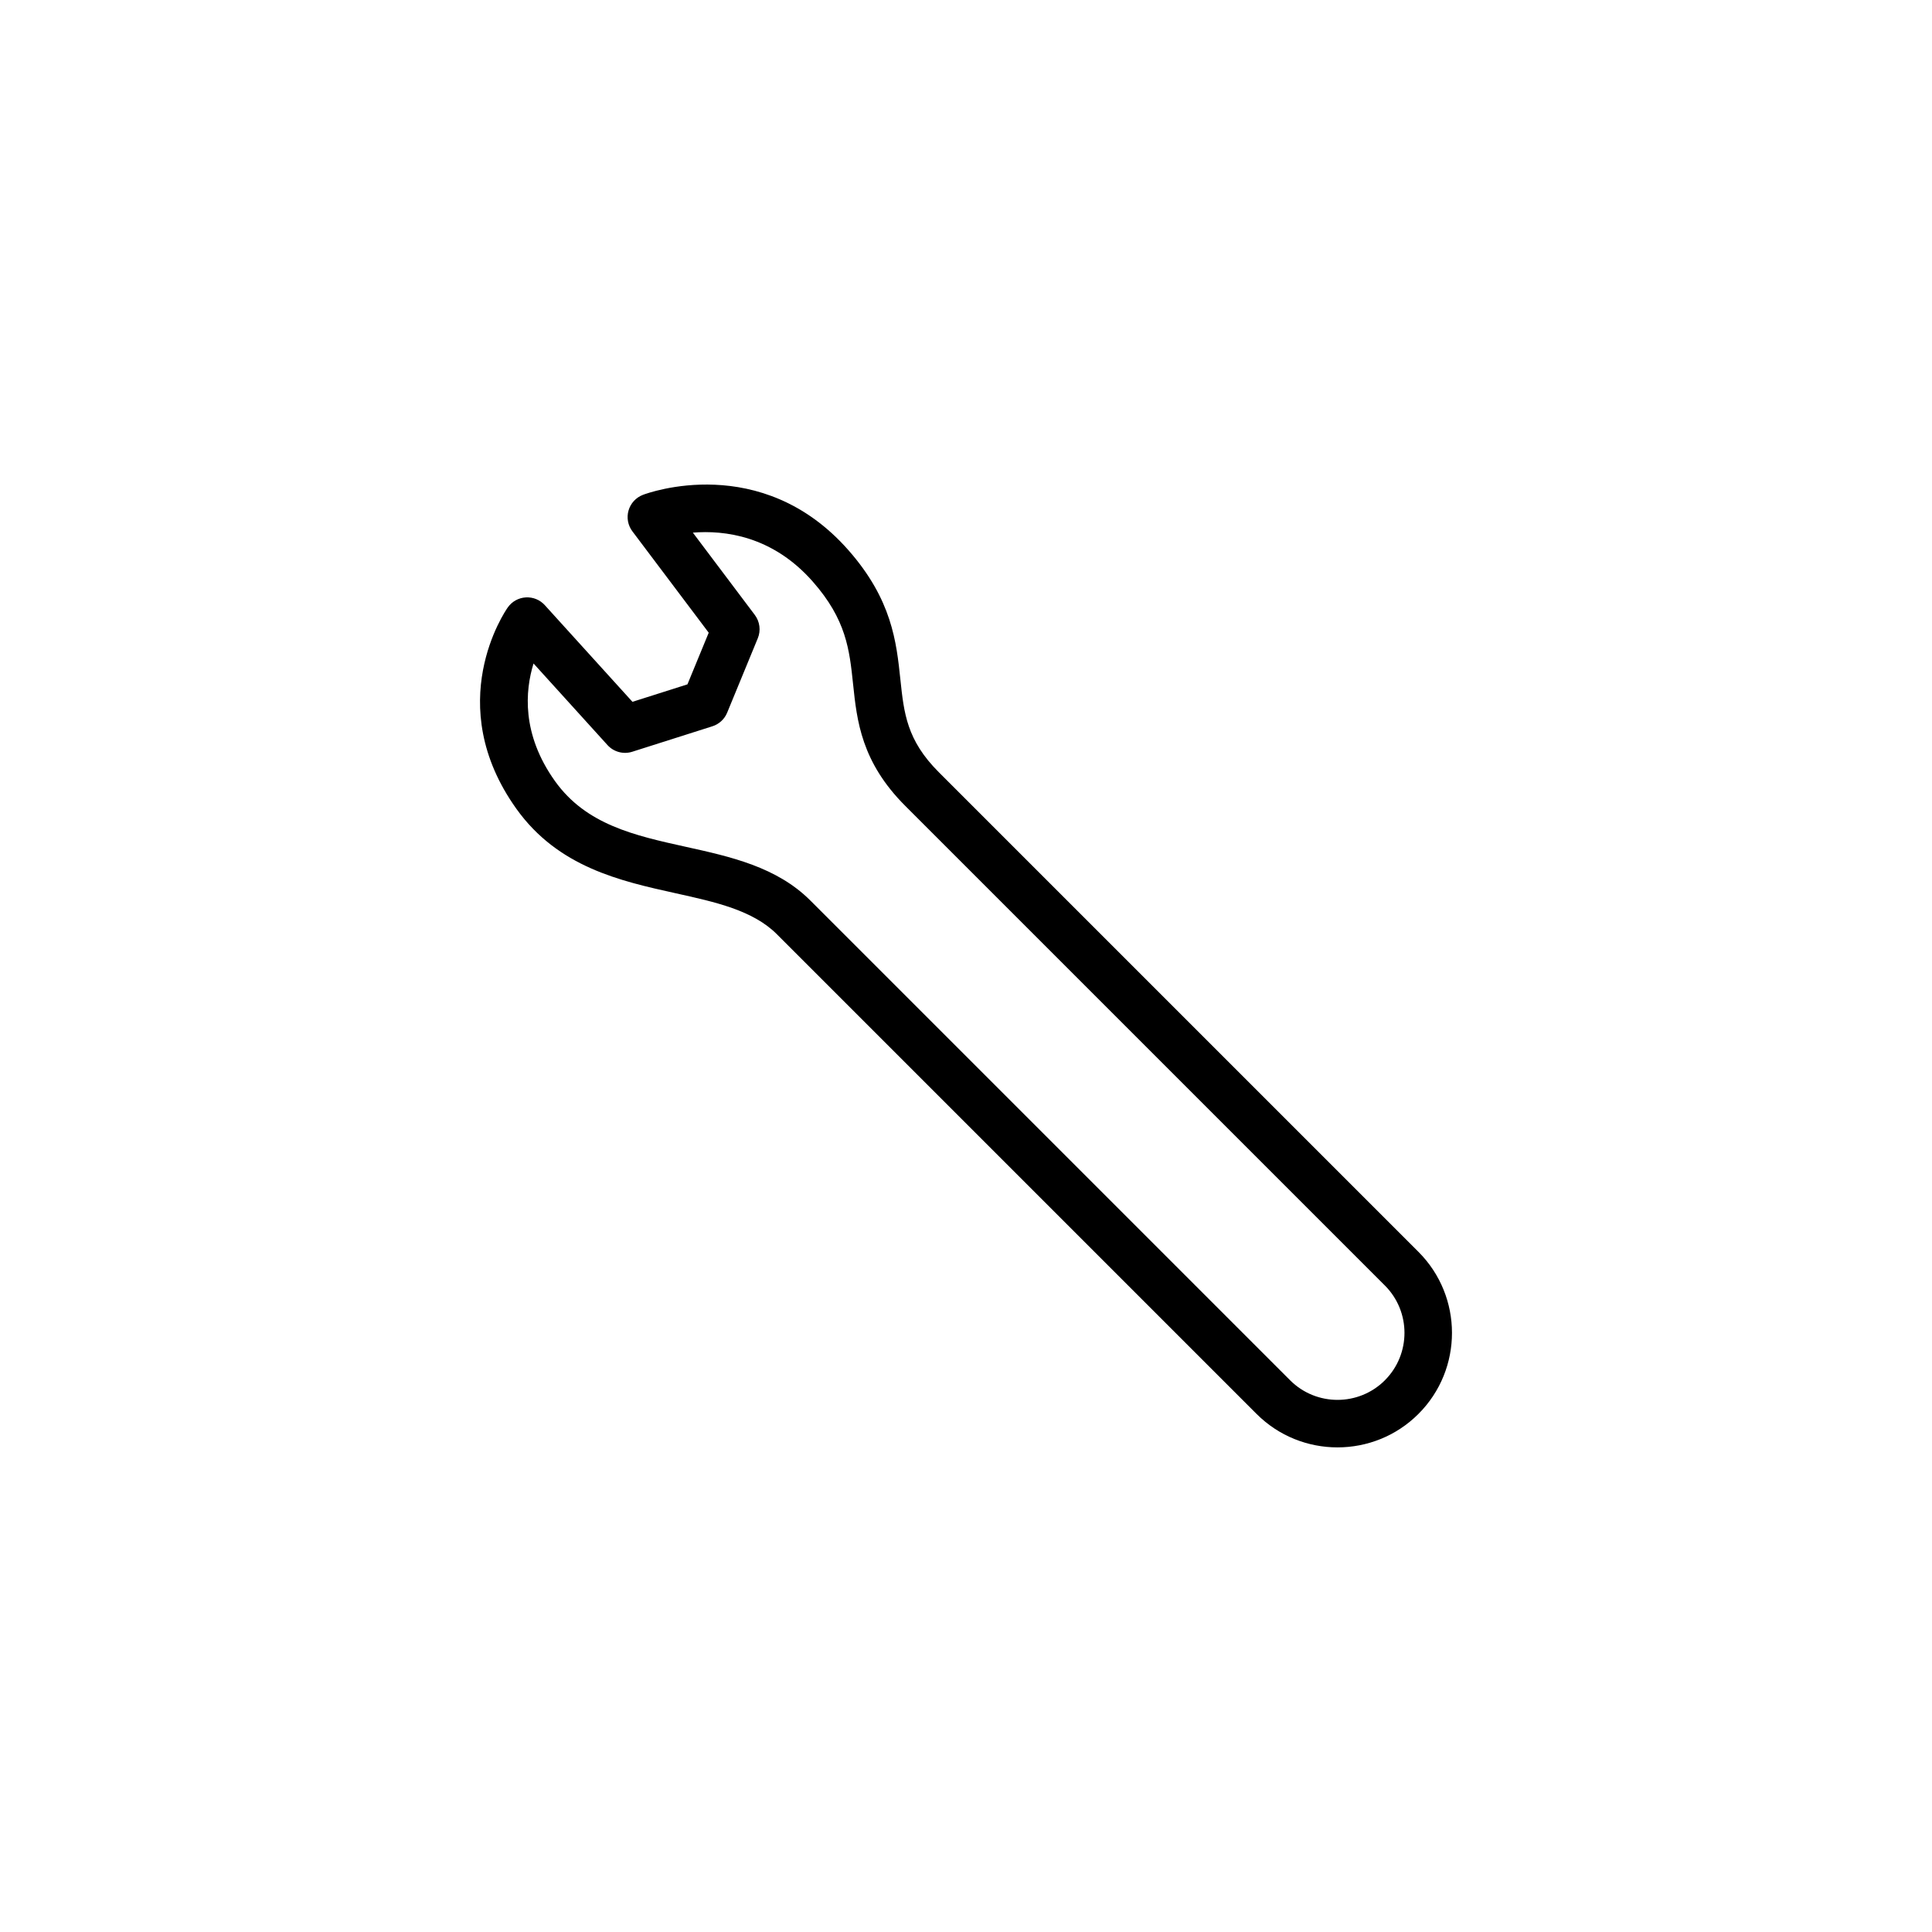
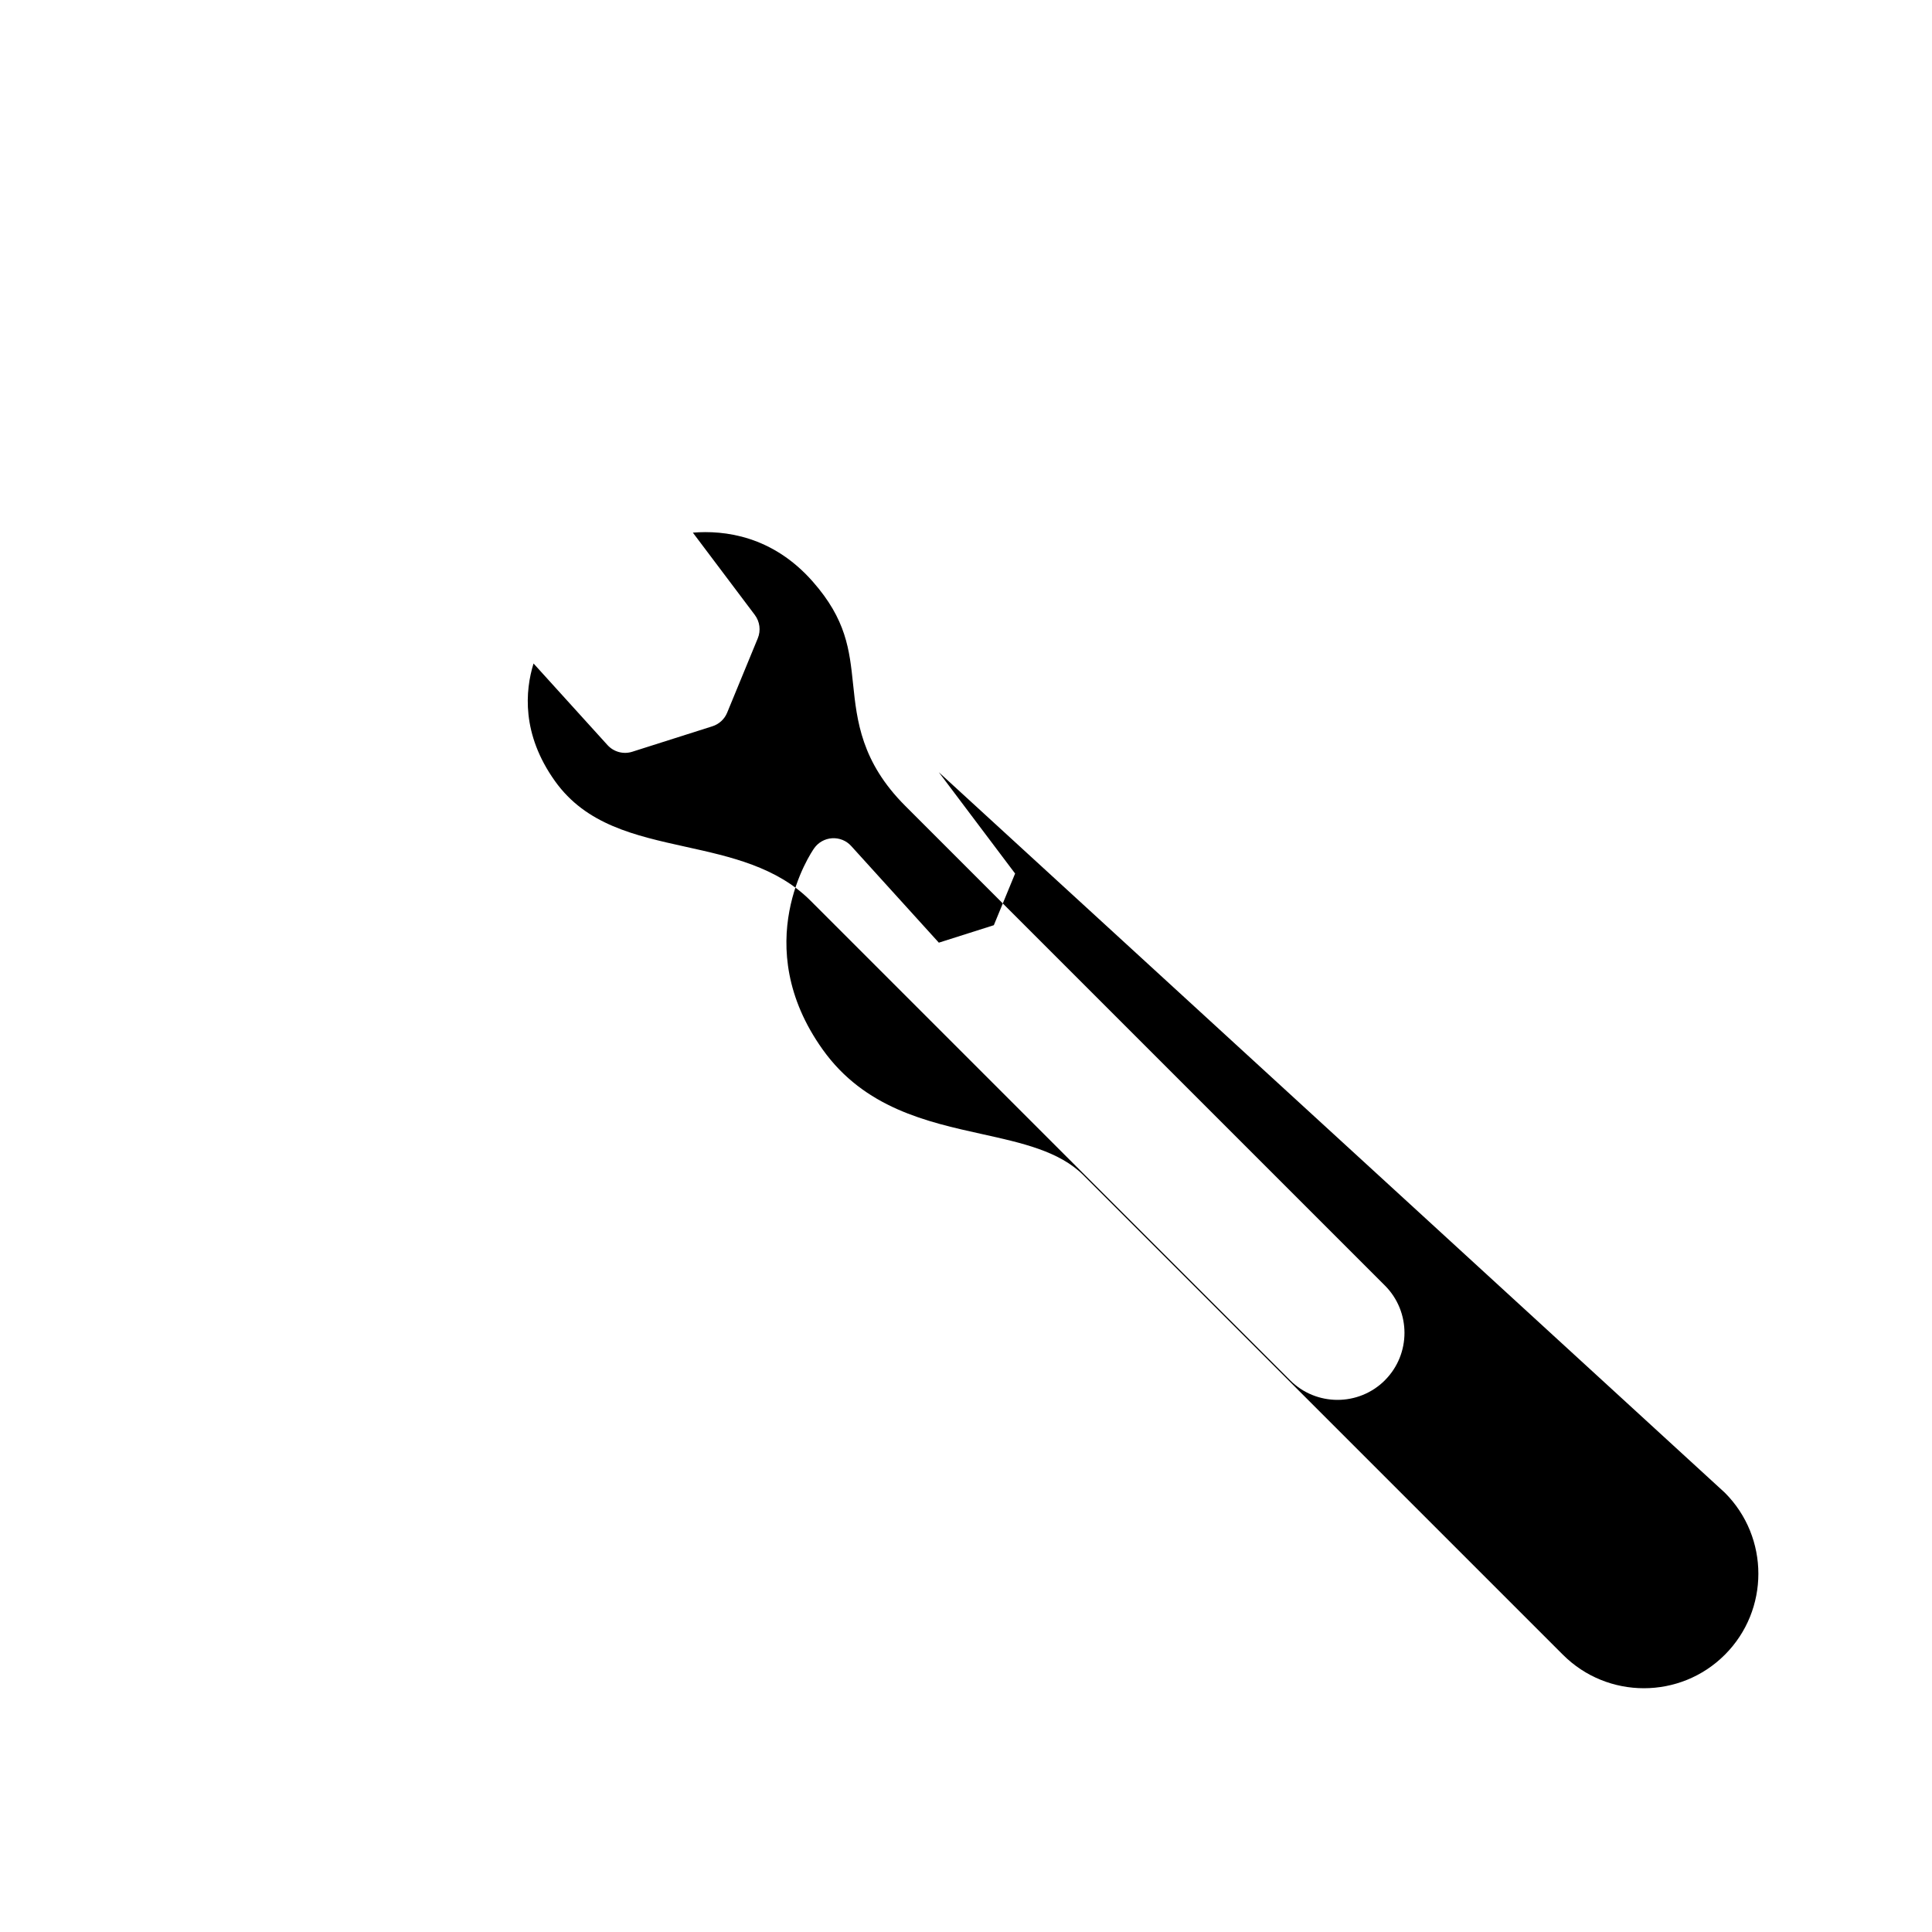
<svg xmlns="http://www.w3.org/2000/svg" fill="#000000" width="800px" height="800px" version="1.1" viewBox="144 144 512 512">
-   <path d="m392.79 348.64c-8.488-8.488-9.234-15.602-10.184-24.609-1.043-9.895-2.215-21.109-13.77-34.234-23.074-26.203-53.188-15.145-54.457-14.656-1.848 0.707-3.258 2.238-3.809 4.137-0.551 1.906-0.172 3.953 1.023 5.535l20.223 26.859-5.637 13.688-14.574 4.629-23.227-25.617c-1.285-1.41-3.094-2.168-5.055-2.055-1.91 0.117-3.664 1.098-4.762 2.66-0.727 1.031-17.551 25.594 2.273 53.348 11.078 15.512 27.625 19.164 42.223 22.395 10.535 2.328 20.484 4.523 26.812 10.852l127.12 127.12c5.914 5.918 13.688 8.879 21.461 8.879 7.773 0 15.547-2.957 21.461-8.879 11.836-11.836 11.836-31.09 0-42.93zm118.22 161.15c-6.926 6.922-18.191 6.922-25.113 0l-127.13-127.13c-8.922-8.922-21.16-11.629-33-14.242-13.586-3.004-26.426-5.844-34.691-17.418-8.918-12.484-7.906-23.988-5.684-31.172l19.594 21.617c1.656 1.828 4.231 2.523 6.574 1.773l21.227-6.746c1.773-0.562 3.211-1.883 3.914-3.602l8.121-19.719c0.848-2.055 0.543-4.41-0.789-6.188l-16.418-21.809c8.297-0.68 21.051 0.785 31.77 12.965 8.898 10.105 9.734 18.043 10.695 27.227 1.012 9.637 2.16 20.559 13.805 32.203l127.12 127.12c6.926 6.922 6.926 18.188 0.004 25.113z" />
+   <path d="m392.79 348.64l20.223 26.859-5.637 13.688-14.574 4.629-23.227-25.617c-1.285-1.41-3.094-2.168-5.055-2.055-1.91 0.117-3.664 1.098-4.762 2.66-0.727 1.031-17.551 25.594 2.273 53.348 11.078 15.512 27.625 19.164 42.223 22.395 10.535 2.328 20.484 4.523 26.812 10.852l127.12 127.12c5.914 5.918 13.688 8.879 21.461 8.879 7.773 0 15.547-2.957 21.461-8.879 11.836-11.836 11.836-31.09 0-42.93zm118.22 161.15c-6.926 6.922-18.191 6.922-25.113 0l-127.13-127.13c-8.922-8.922-21.16-11.629-33-14.242-13.586-3.004-26.426-5.844-34.691-17.418-8.918-12.484-7.906-23.988-5.684-31.172l19.594 21.617c1.656 1.828 4.231 2.523 6.574 1.773l21.227-6.746c1.773-0.562 3.211-1.883 3.914-3.602l8.121-19.719c0.848-2.055 0.543-4.41-0.789-6.188l-16.418-21.809c8.297-0.68 21.051 0.785 31.77 12.965 8.898 10.105 9.734 18.043 10.695 27.227 1.012 9.637 2.16 20.559 13.805 32.203l127.12 127.12c6.926 6.922 6.926 18.188 0.004 25.113z" />
</svg>